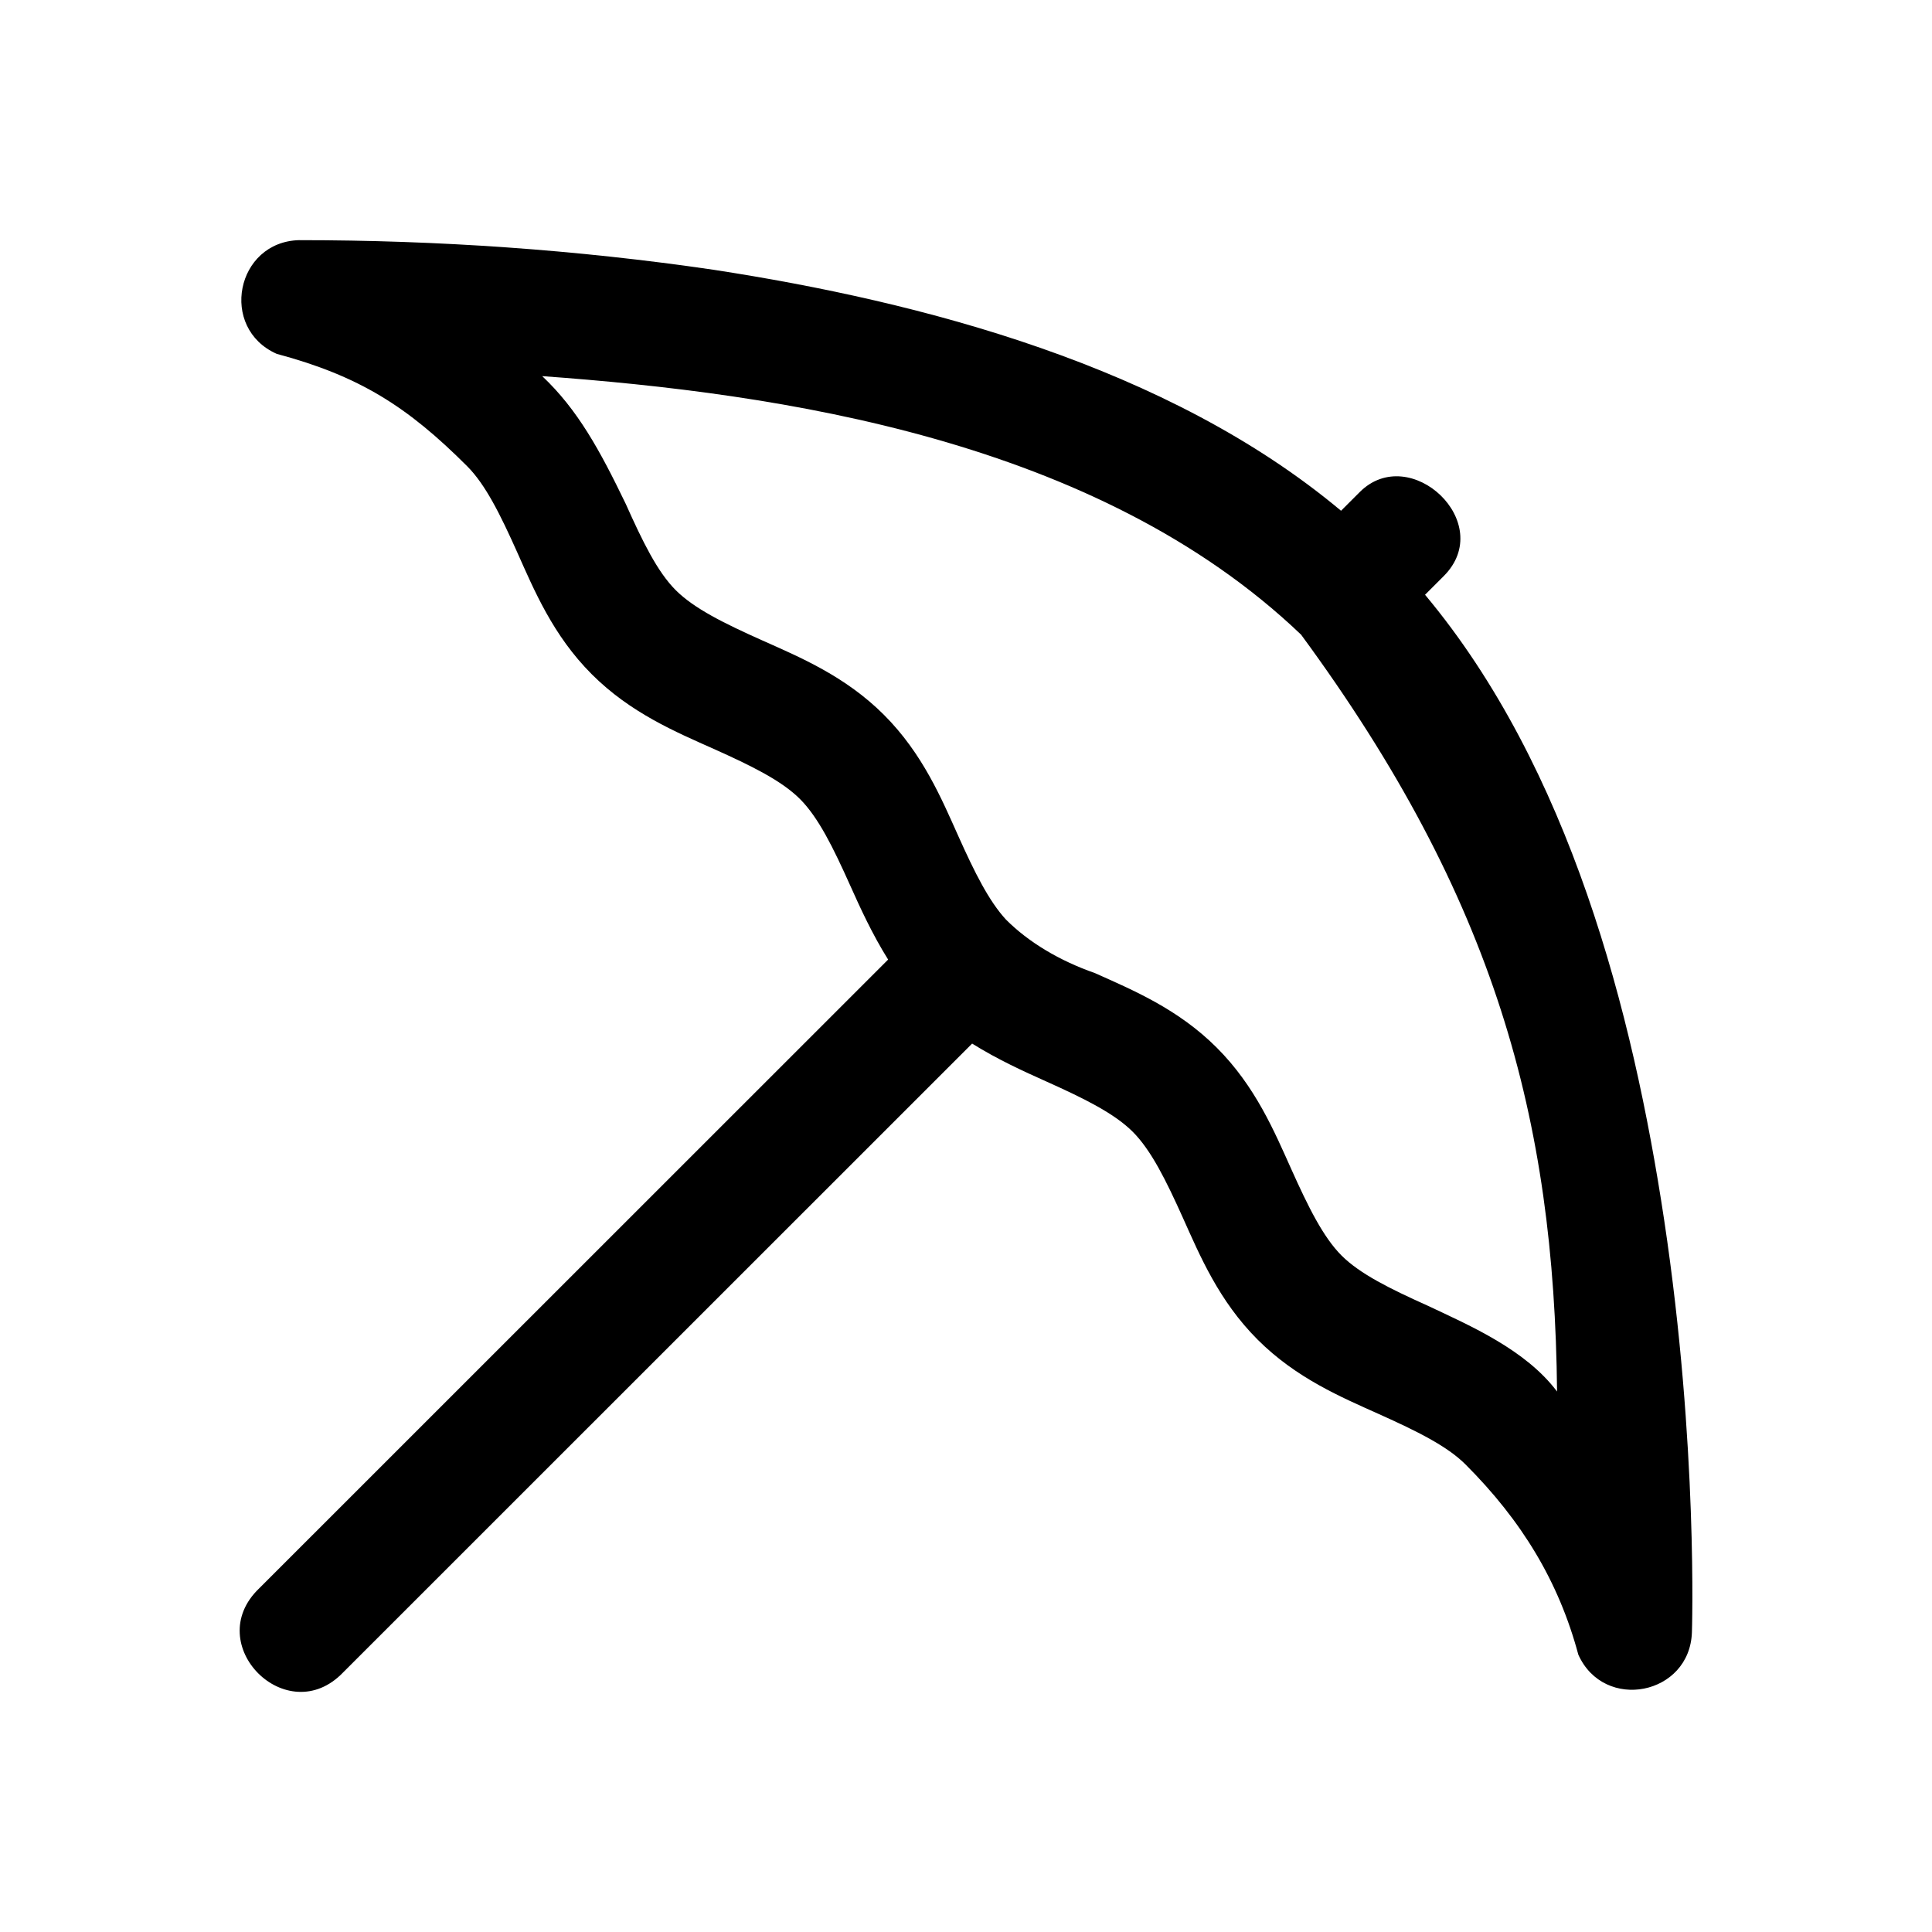
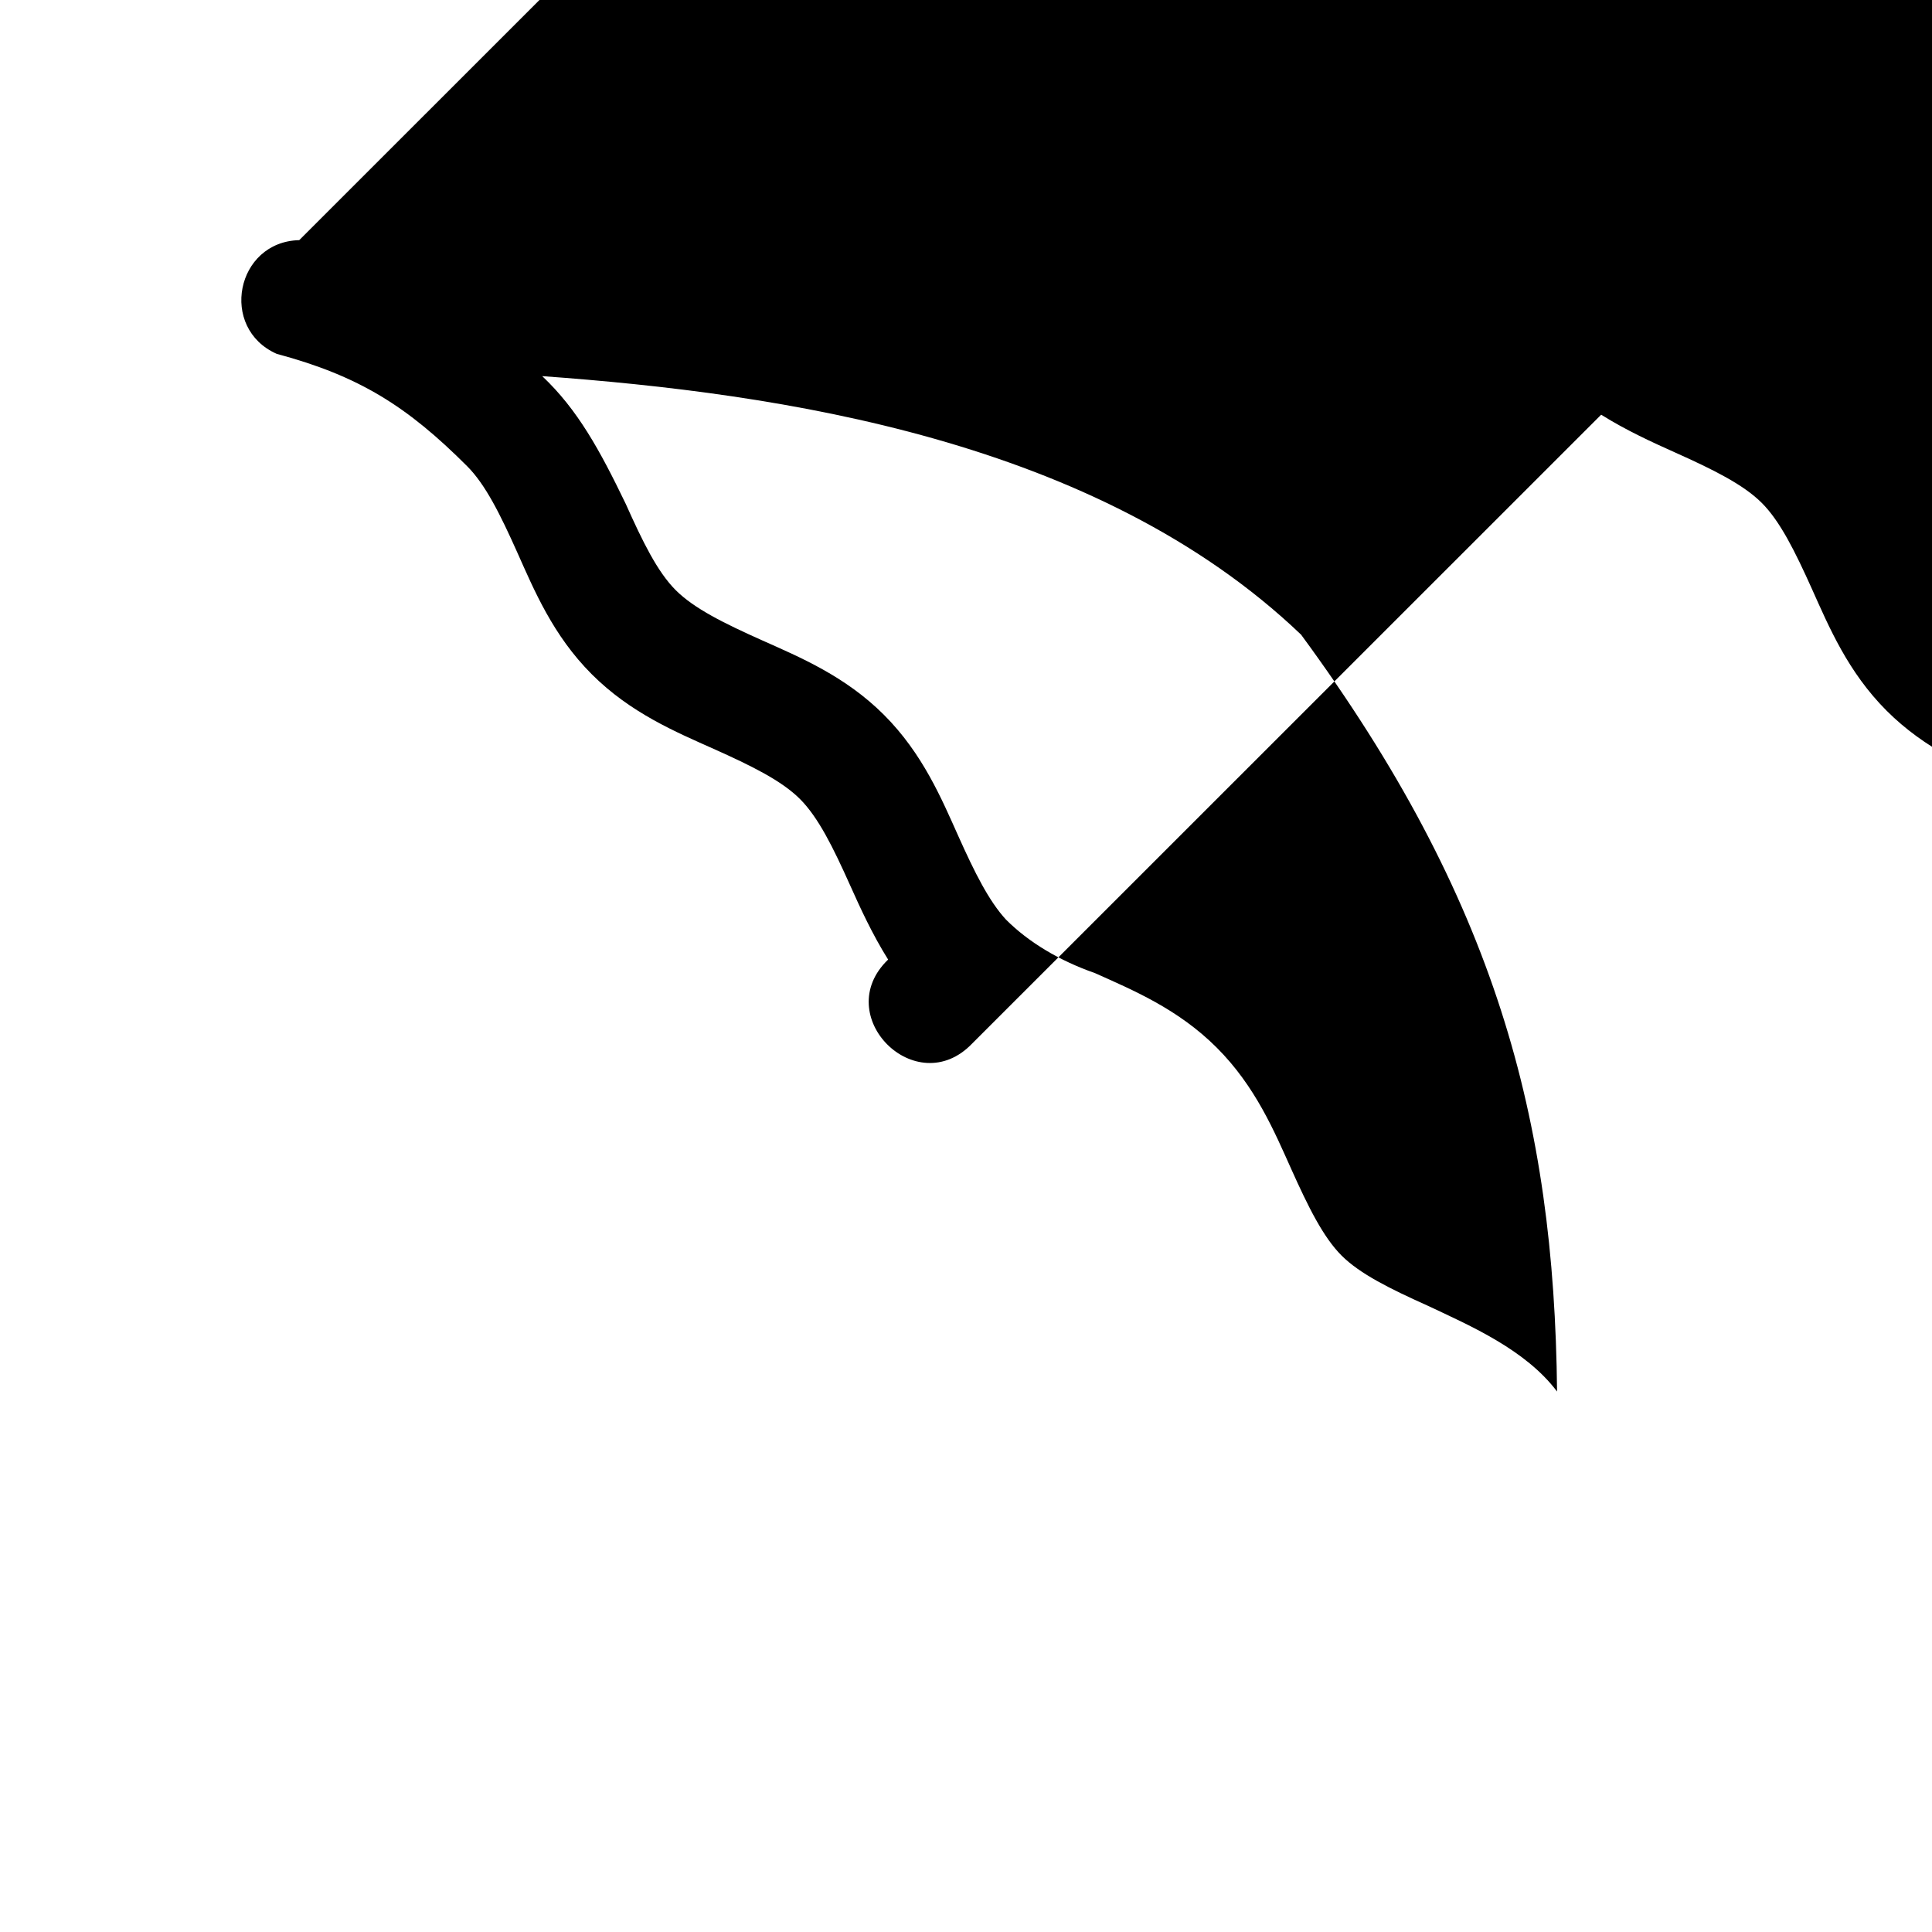
<svg xmlns="http://www.w3.org/2000/svg" fill="#000000" width="800px" height="800px" version="1.1" viewBox="144 144 512 512">
-   <path d="m223.3 207.64c-16.781 0.418-21.312 23.332-5.965 30.137 21.875 5.859 34.617 13.922 50.461 29.766 4.867 4.867 8.812 12.848 13.285 22.848 4.469 10 9.457 22.004 19.742 32.289 10.281 10.281 22.289 15.301 32.289 19.773 10 4.477 18.004 8.414 22.879 13.285 4.875 4.867 8.805 12.855 13.285 22.848 2.738 6.113 5.863 12.953 10.086 19.711l-166.7 166.66c-15.457 14.84 7.426 37.723 22.262 22.262l166.7-166.66c6.746 4.215 13.578 7.32 19.68 10.055 9.992 4.481 18 8.441 22.879 13.316 4.879 4.879 8.828 12.863 13.316 22.848 4.484 9.984 9.504 21.957 19.773 32.227 10.266 10.266 22.242 15.285 32.227 19.773 9.984 4.488 17.996 8.434 22.879 13.316 14.922 14.922 24.695 31.02 29.891 50.398 6.832 15.234 29.566 10.754 30.105-5.934 0 0 1.664-49.305-7.348-109.2-8.281-55.039-25.035-119.89-63.375-165.74l4.949-4.949c14.113-14.113-8.945-35.578-22.262-22.262l-4.949 4.949c-45.906-38.418-111.02-55.367-166.33-63.871-36.344-5.32-73.043-7.844-109.75-7.84zm64.391 36.039c63.109 4.574 146.98 16.824 201.11 68.512 51.52 70.09 67.102 128.46 67.836 200.58-8.352-11.086-22.895-17.379-34.227-22.723-9.984-4.488-17.996-8.434-22.879-13.312-4.879-4.879-8.828-12.891-13.316-22.879-4.488-9.988-9.5-21.961-19.773-32.227-10.277-10.27-22.266-15.262-32.258-19.742-9.406-3.285-17.582-8.172-23.586-14.18-4.539-4.926-8.324-12.531-12.578-22.016-4.481-9.992-9.492-21.98-19.773-32.258-10.285-10.277-22.289-15.27-32.289-19.742-9.996-4.469-18.008-8.414-22.879-13.285-4.867-4.867-8.781-12.879-13.254-22.879-6.848-14.195-12.719-24.957-22.141-33.855z" />
+   <path d="m223.3 207.64c-16.781 0.418-21.312 23.332-5.965 30.137 21.875 5.859 34.617 13.922 50.461 29.766 4.867 4.867 8.812 12.848 13.285 22.848 4.469 10 9.457 22.004 19.742 32.289 10.281 10.281 22.289 15.301 32.289 19.773 10 4.477 18.004 8.414 22.879 13.285 4.875 4.867 8.805 12.855 13.285 22.848 2.738 6.113 5.863 12.953 10.086 19.711c-15.457 14.84 7.426 37.723 22.262 22.262l166.7-166.66c6.746 4.215 13.578 7.32 19.68 10.055 9.992 4.481 18 8.441 22.879 13.316 4.879 4.879 8.828 12.863 13.316 22.848 4.484 9.984 9.504 21.957 19.773 32.227 10.266 10.266 22.242 15.285 32.227 19.773 9.984 4.488 17.996 8.434 22.879 13.316 14.922 14.922 24.695 31.02 29.891 50.398 6.832 15.234 29.566 10.754 30.105-5.934 0 0 1.664-49.305-7.348-109.2-8.281-55.039-25.035-119.89-63.375-165.74l4.949-4.949c14.113-14.113-8.945-35.578-22.262-22.262l-4.949 4.949c-45.906-38.418-111.02-55.367-166.33-63.871-36.344-5.32-73.043-7.844-109.75-7.84zm64.391 36.039c63.109 4.574 146.98 16.824 201.11 68.512 51.52 70.09 67.102 128.46 67.836 200.58-8.352-11.086-22.895-17.379-34.227-22.723-9.984-4.488-17.996-8.434-22.879-13.312-4.879-4.879-8.828-12.891-13.316-22.879-4.488-9.988-9.5-21.961-19.773-32.227-10.277-10.27-22.266-15.262-32.258-19.742-9.406-3.285-17.582-8.172-23.586-14.18-4.539-4.926-8.324-12.531-12.578-22.016-4.481-9.992-9.492-21.98-19.773-32.258-10.285-10.277-22.289-15.27-32.289-19.742-9.996-4.469-18.008-8.414-22.879-13.285-4.867-4.867-8.781-12.879-13.254-22.879-6.848-14.195-12.719-24.957-22.141-33.855z" />
</svg>